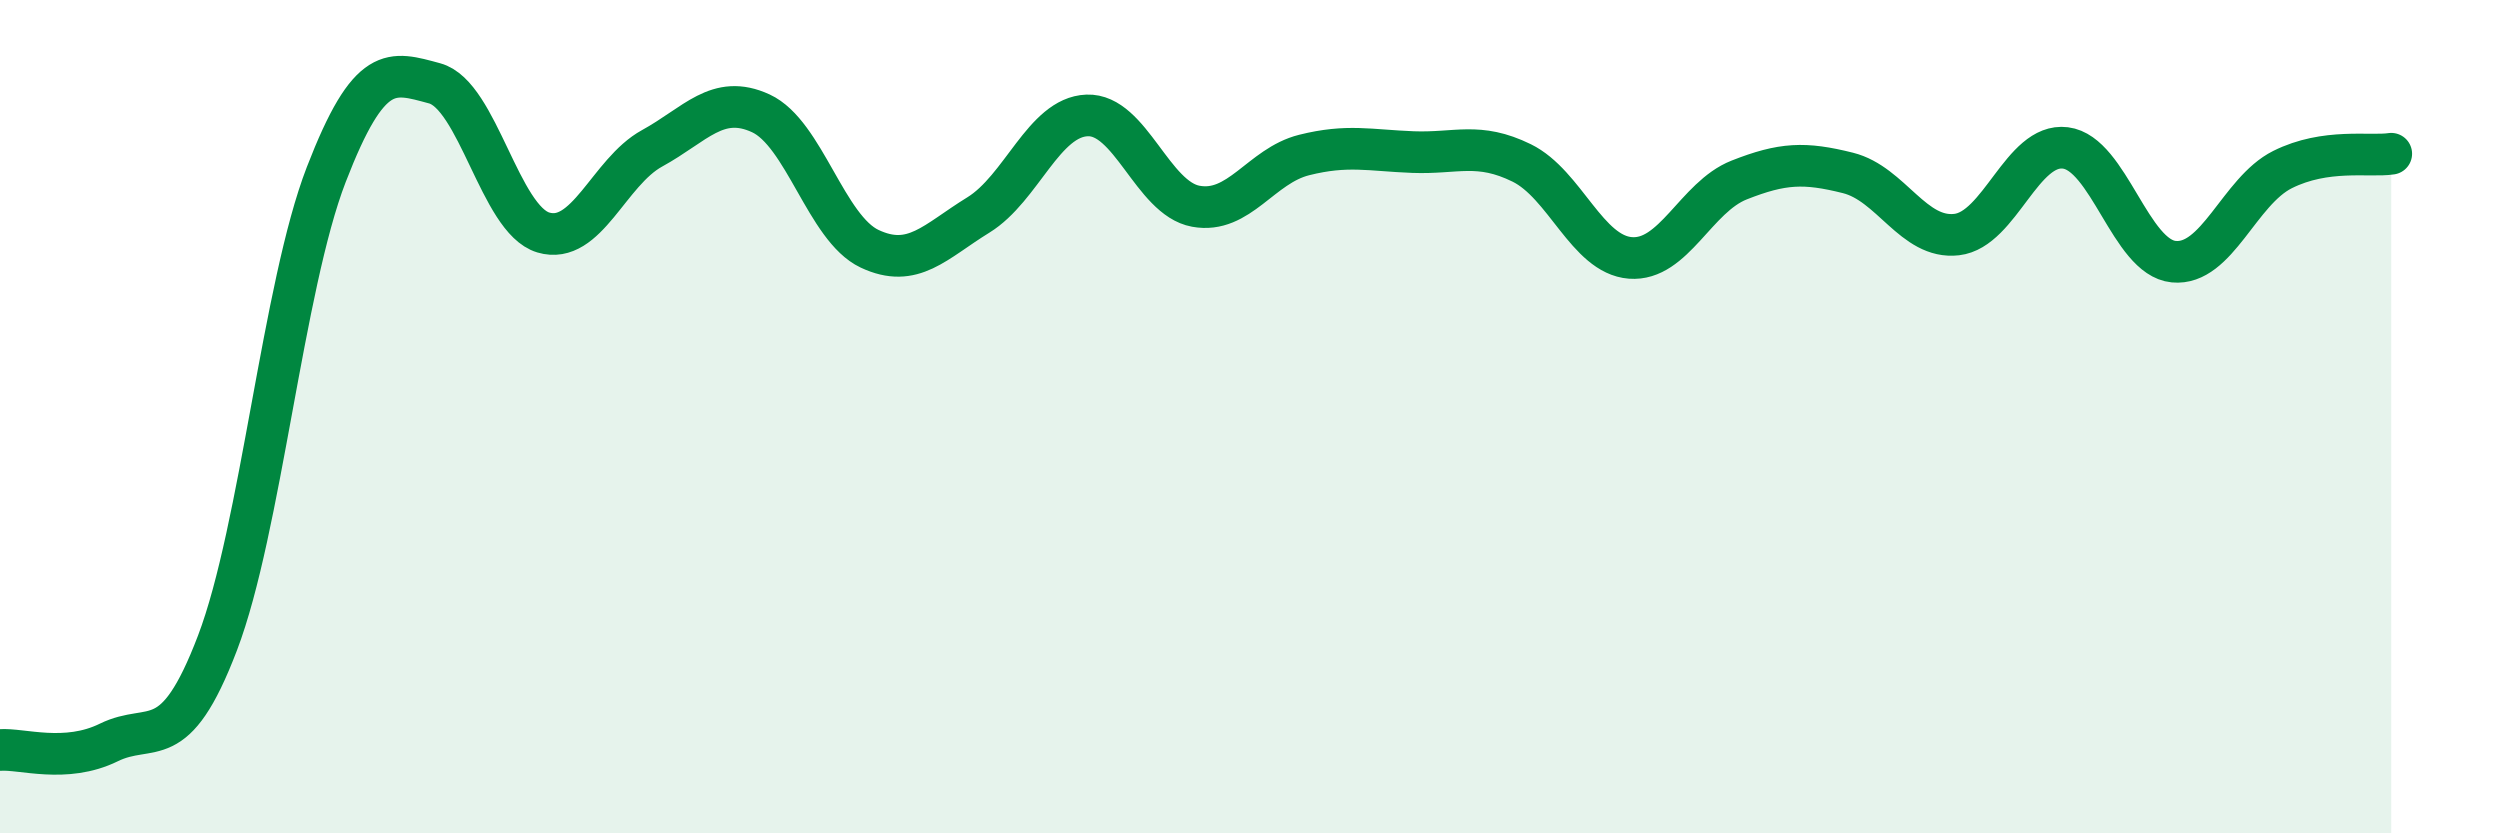
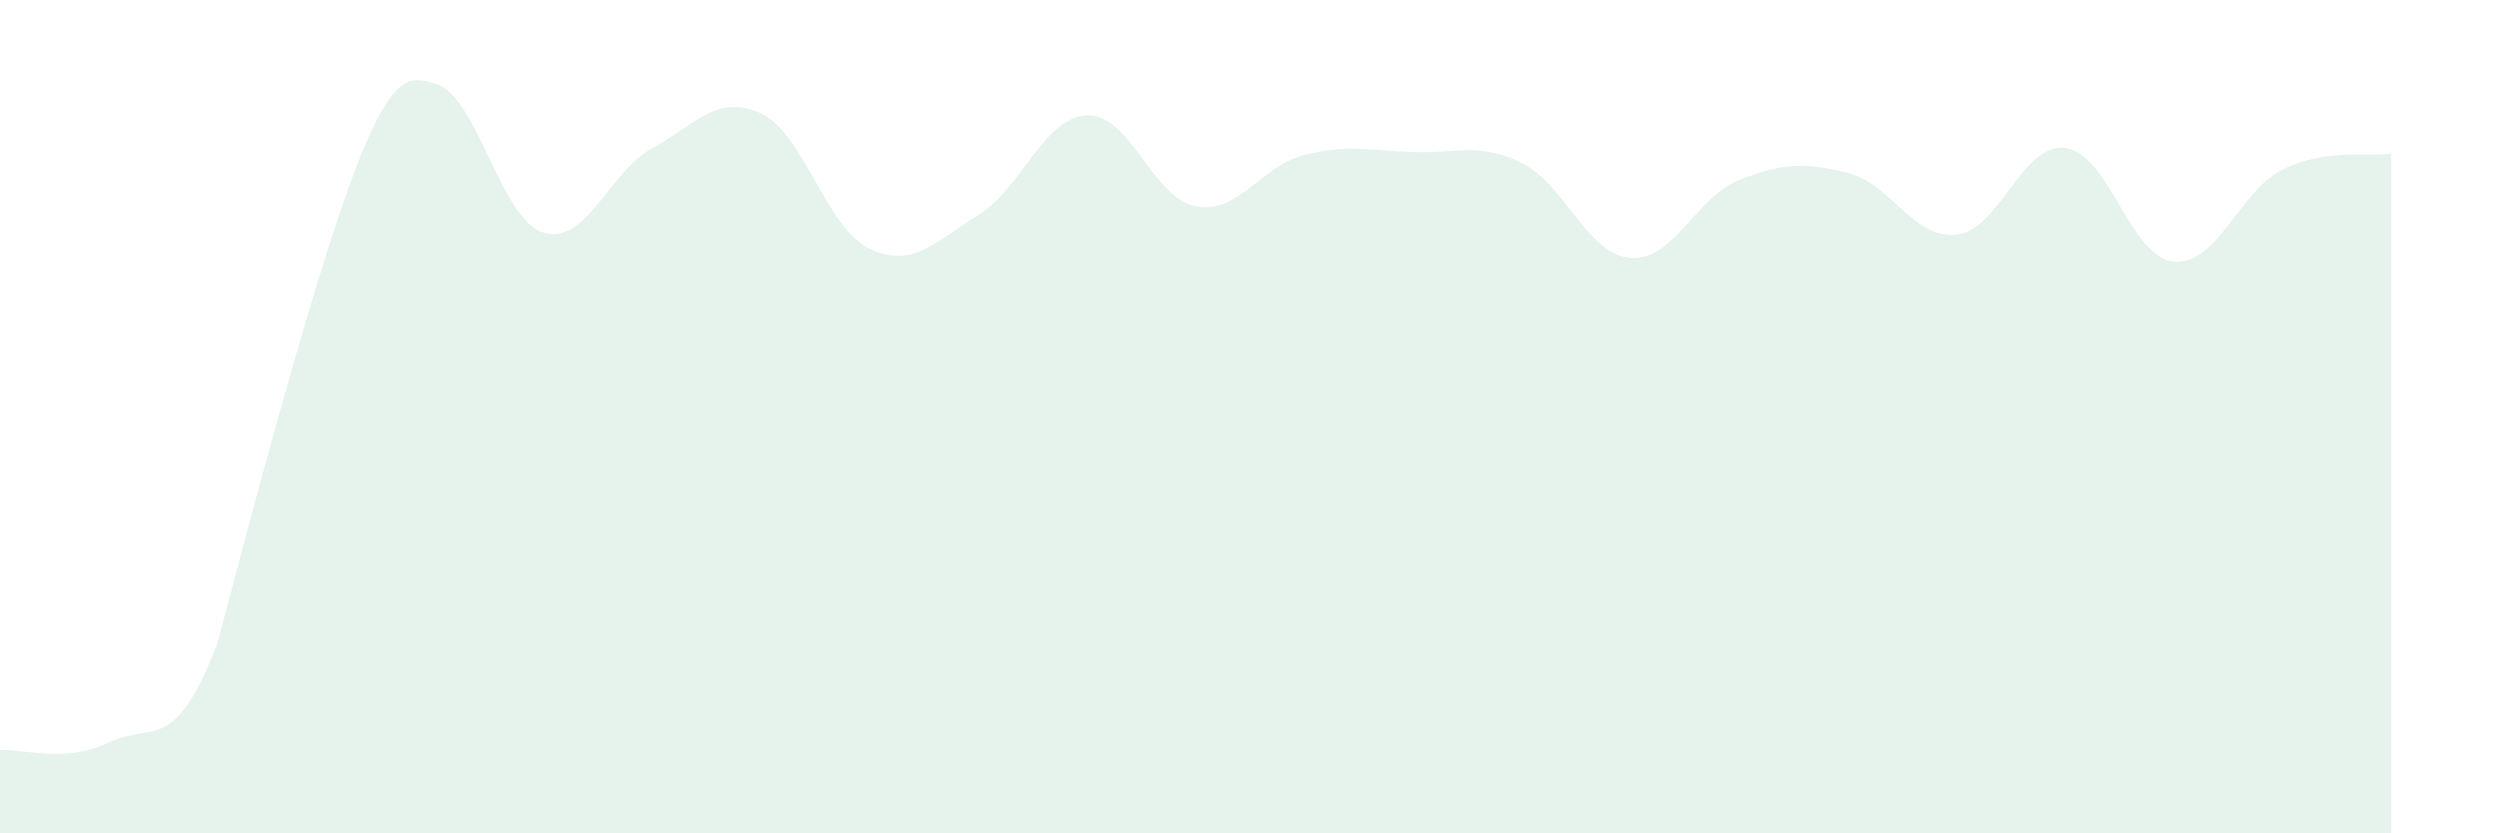
<svg xmlns="http://www.w3.org/2000/svg" width="60" height="20" viewBox="0 0 60 20">
-   <path d="M 0,18 C 0.52,17.96 1.57,18.33 2.61,17.82 C 3.65,17.31 4.18,18.16 5.22,15.43 C 6.26,12.7 6.79,6.88 7.83,4.19 C 8.87,1.5 9.39,1.72 10.43,2 C 11.47,2.28 12,5.27 13.04,5.58 C 14.08,5.89 14.61,4.13 15.65,3.56 C 16.69,2.99 17.22,2.24 18.26,2.72 C 19.3,3.2 19.83,5.48 20.87,5.97 C 21.91,6.46 22.44,5.8 23.48,5.16 C 24.52,4.52 25.05,2.81 26.09,2.77 C 27.13,2.73 27.66,4.76 28.7,4.95 C 29.74,5.14 30.26,3.98 31.3,3.72 C 32.34,3.46 32.87,3.61 33.91,3.65 C 34.95,3.69 35.48,3.4 36.52,3.91 C 37.56,4.42 38.09,6.11 39.13,6.19 C 40.17,6.27 40.7,4.73 41.74,4.32 C 42.78,3.91 43.31,3.89 44.35,4.15 C 45.39,4.41 45.92,5.75 46.96,5.63 C 48,5.51 48.53,3.42 49.57,3.55 C 50.61,3.68 51.13,6.18 52.17,6.28 C 53.21,6.38 53.74,4.59 54.78,4.07 C 55.82,3.55 56.87,3.77 57.39,3.69L57.39 20L0 20Z" fill="#008740" opacity="0.1" stroke-linecap="round" stroke-linejoin="round" />
-   <path d="M 0,18 C 0.52,17.96 1.57,18.33 2.61,17.82 C 3.65,17.31 4.18,18.16 5.22,15.43 C 6.26,12.7 6.79,6.88 7.83,4.19 C 8.87,1.5 9.39,1.72 10.43,2 C 11.47,2.28 12,5.27 13.04,5.58 C 14.08,5.89 14.61,4.13 15.65,3.56 C 16.69,2.99 17.22,2.24 18.26,2.72 C 19.3,3.2 19.83,5.48 20.87,5.97 C 21.91,6.46 22.44,5.8 23.48,5.16 C 24.52,4.52 25.05,2.81 26.09,2.77 C 27.13,2.73 27.66,4.76 28.7,4.95 C 29.74,5.14 30.26,3.98 31.3,3.72 C 32.34,3.46 32.87,3.61 33.91,3.65 C 34.95,3.69 35.48,3.4 36.52,3.91 C 37.56,4.42 38.09,6.11 39.13,6.19 C 40.17,6.27 40.7,4.73 41.74,4.32 C 42.78,3.91 43.31,3.89 44.35,4.15 C 45.39,4.41 45.92,5.75 46.96,5.63 C 48,5.51 48.53,3.42 49.57,3.55 C 50.61,3.68 51.13,6.18 52.17,6.28 C 53.21,6.38 53.74,4.59 54.78,4.07 C 55.82,3.55 56.87,3.77 57.39,3.69" stroke="#008740" stroke-width="1" fill="none" stroke-linecap="round" stroke-linejoin="round" />
+   <path d="M 0,18 C 0.52,17.96 1.57,18.33 2.61,17.82 C 3.65,17.31 4.18,18.16 5.22,15.43 C 8.87,1.5 9.39,1.72 10.43,2 C 11.47,2.28 12,5.27 13.04,5.58 C 14.08,5.89 14.61,4.13 15.65,3.56 C 16.69,2.99 17.22,2.24 18.26,2.72 C 19.3,3.2 19.83,5.48 20.87,5.97 C 21.91,6.46 22.44,5.8 23.48,5.16 C 24.52,4.52 25.05,2.81 26.09,2.77 C 27.13,2.73 27.66,4.76 28.7,4.95 C 29.74,5.14 30.26,3.98 31.3,3.72 C 32.34,3.46 32.87,3.61 33.91,3.65 C 34.95,3.69 35.48,3.4 36.52,3.91 C 37.56,4.42 38.09,6.11 39.13,6.19 C 40.17,6.27 40.7,4.73 41.74,4.32 C 42.78,3.91 43.31,3.89 44.35,4.15 C 45.39,4.41 45.92,5.75 46.96,5.63 C 48,5.51 48.53,3.42 49.57,3.55 C 50.61,3.68 51.13,6.18 52.17,6.28 C 53.21,6.38 53.74,4.59 54.78,4.07 C 55.82,3.55 56.87,3.77 57.39,3.69L57.39 20L0 20Z" fill="#008740" opacity="0.1" stroke-linecap="round" stroke-linejoin="round" />
</svg>